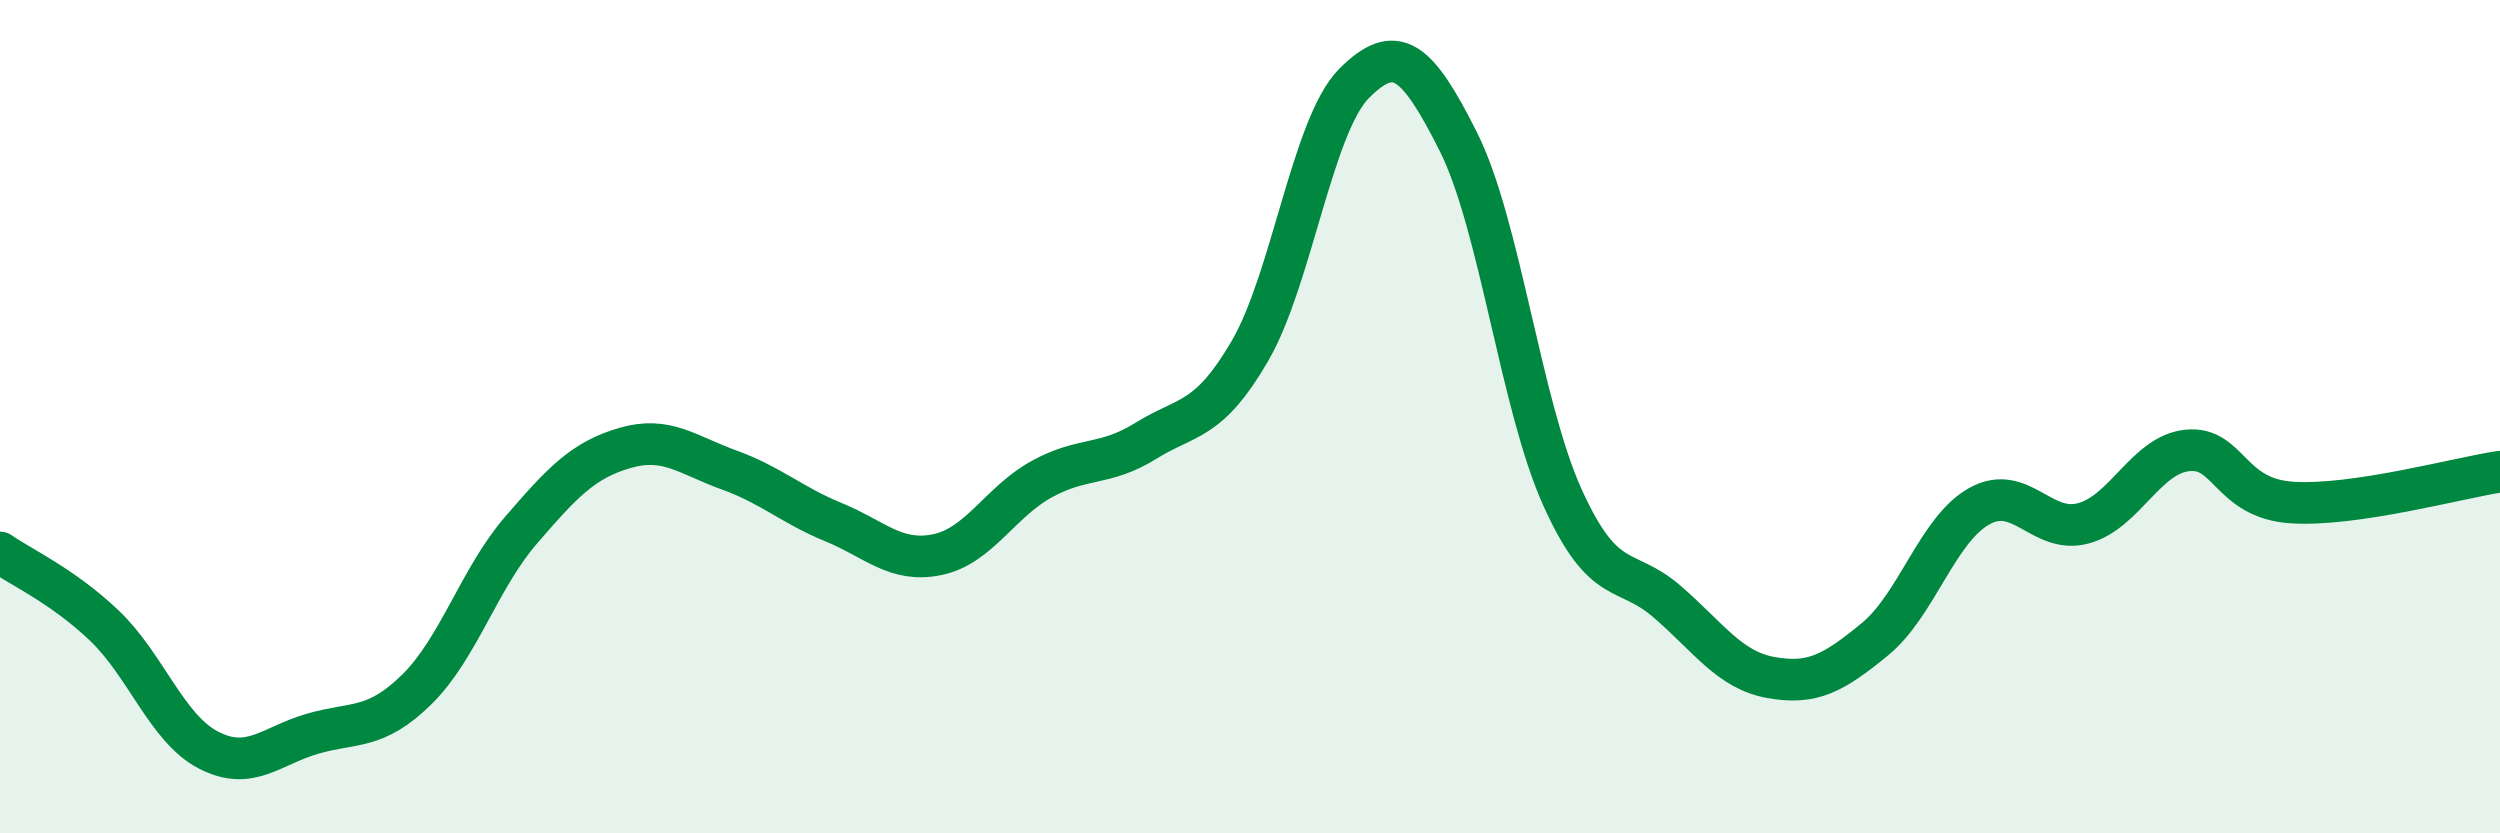
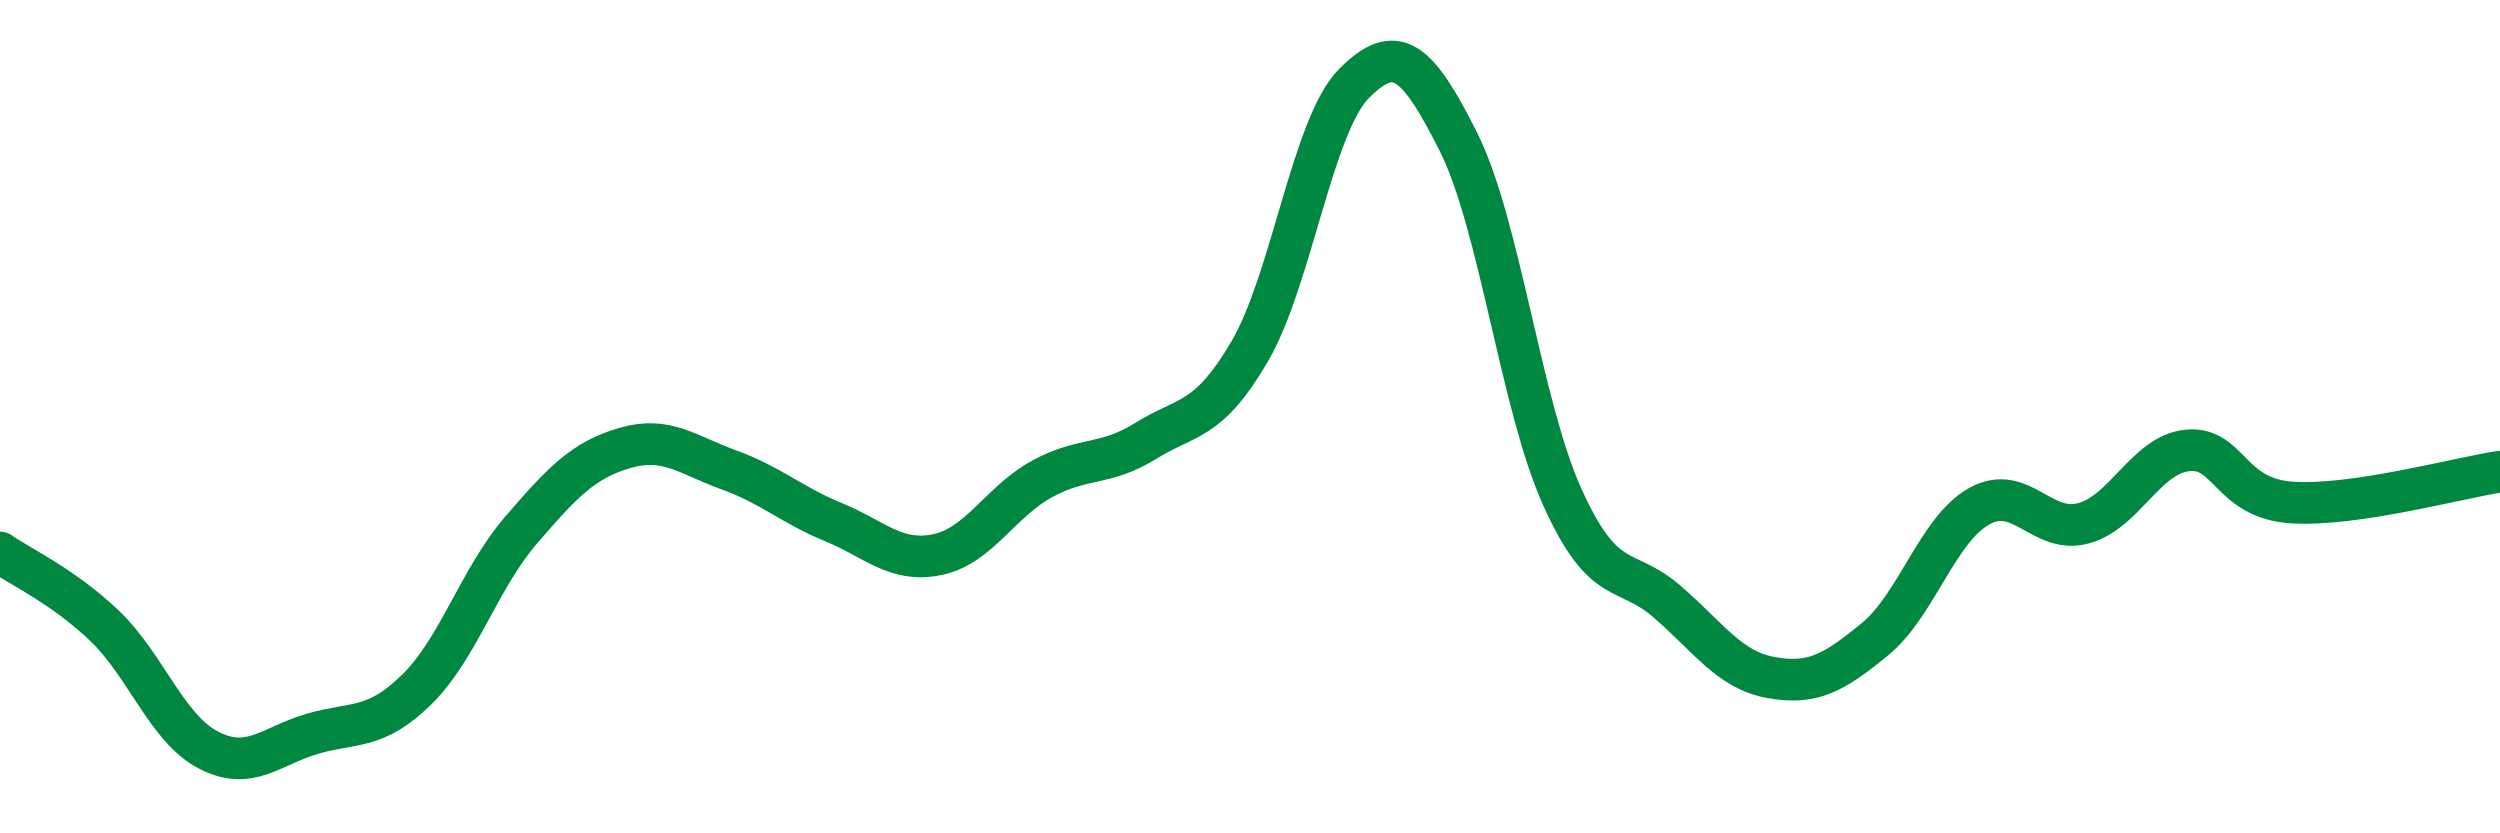
<svg xmlns="http://www.w3.org/2000/svg" width="60" height="20" viewBox="0 0 60 20">
-   <path d="M 0,13.26 C 0.5,13.61 1.5,14.06 2.5,15.01 C 3.5,15.96 4,17.48 5,18 C 6,18.52 6.5,17.9 7.5,17.61 C 8.5,17.32 9,17.53 10,16.55 C 11,15.57 11.5,13.89 12.5,12.73 C 13.5,11.57 14,11.04 15,10.75 C 16,10.46 16.5,10.92 17.5,11.28 C 18.5,11.64 19,12.12 20,12.53 C 21,12.94 21.5,13.52 22.5,13.31 C 23.5,13.1 24,12.05 25,11.5 C 26,10.95 26.5,11.2 27.5,10.58 C 28.5,9.96 29,10.14 30,8.42 C 31,6.7 31.5,3 32.5,2 C 33.5,1 34,1.41 35,3.4 C 36,5.39 36.5,9.73 37.5,11.94 C 38.5,14.15 39,13.57 40,14.43 C 41,15.29 41.5,16.08 42.5,16.26 C 43.5,16.44 44,16.16 45,15.34 C 46,14.52 46.5,12.71 47.5,12.15 C 48.5,11.59 49,12.83 50,12.56 C 51,12.29 51.5,10.91 52.5,10.81 C 53.5,10.71 53.5,11.96 55,12.06 C 56.5,12.16 59,11.47 60,11.32L60 20L0 20Z" fill="#008740" opacity="0.1" stroke-linecap="round" stroke-linejoin="round" />
  <path d="M 0,13.26 C 0.5,13.61 1.5,14.06 2.5,15.01 C 3.5,15.96 4,17.48 5,18 C 6,18.52 6.5,17.9 7.5,17.61 C 8.5,17.32 9,17.53 10,16.55 C 11,15.57 11.5,13.89 12.5,12.73 C 13.5,11.57 14,11.04 15,10.75 C 16,10.46 16.5,10.92 17.5,11.28 C 18.5,11.64 19,12.12 20,12.53 C 21,12.94 21.5,13.52 22.5,13.31 C 23.5,13.1 24,12.05 25,11.5 C 26,10.95 26.5,11.2 27.5,10.58 C 28.5,9.96 29,10.14 30,8.42 C 31,6.7 31.5,3 32.5,2 C 33.5,1 34,1.41 35,3.4 C 36,5.39 36.5,9.73 37.5,11.94 C 38.5,14.15 39,13.57 40,14.43 C 41,15.29 41.5,16.08 42.5,16.26 C 43.5,16.44 44,16.16 45,15.34 C 46,14.52 46.5,12.71 47.5,12.15 C 48.5,11.59 49,12.83 50,12.56 C 51,12.29 51.5,10.91 52.5,10.81 C 53.5,10.71 53.5,11.96 55,12.06 C 56.5,12.16 59,11.47 60,11.32" stroke="#008740" stroke-width="1" fill="none" stroke-linecap="round" stroke-linejoin="round" />
</svg>